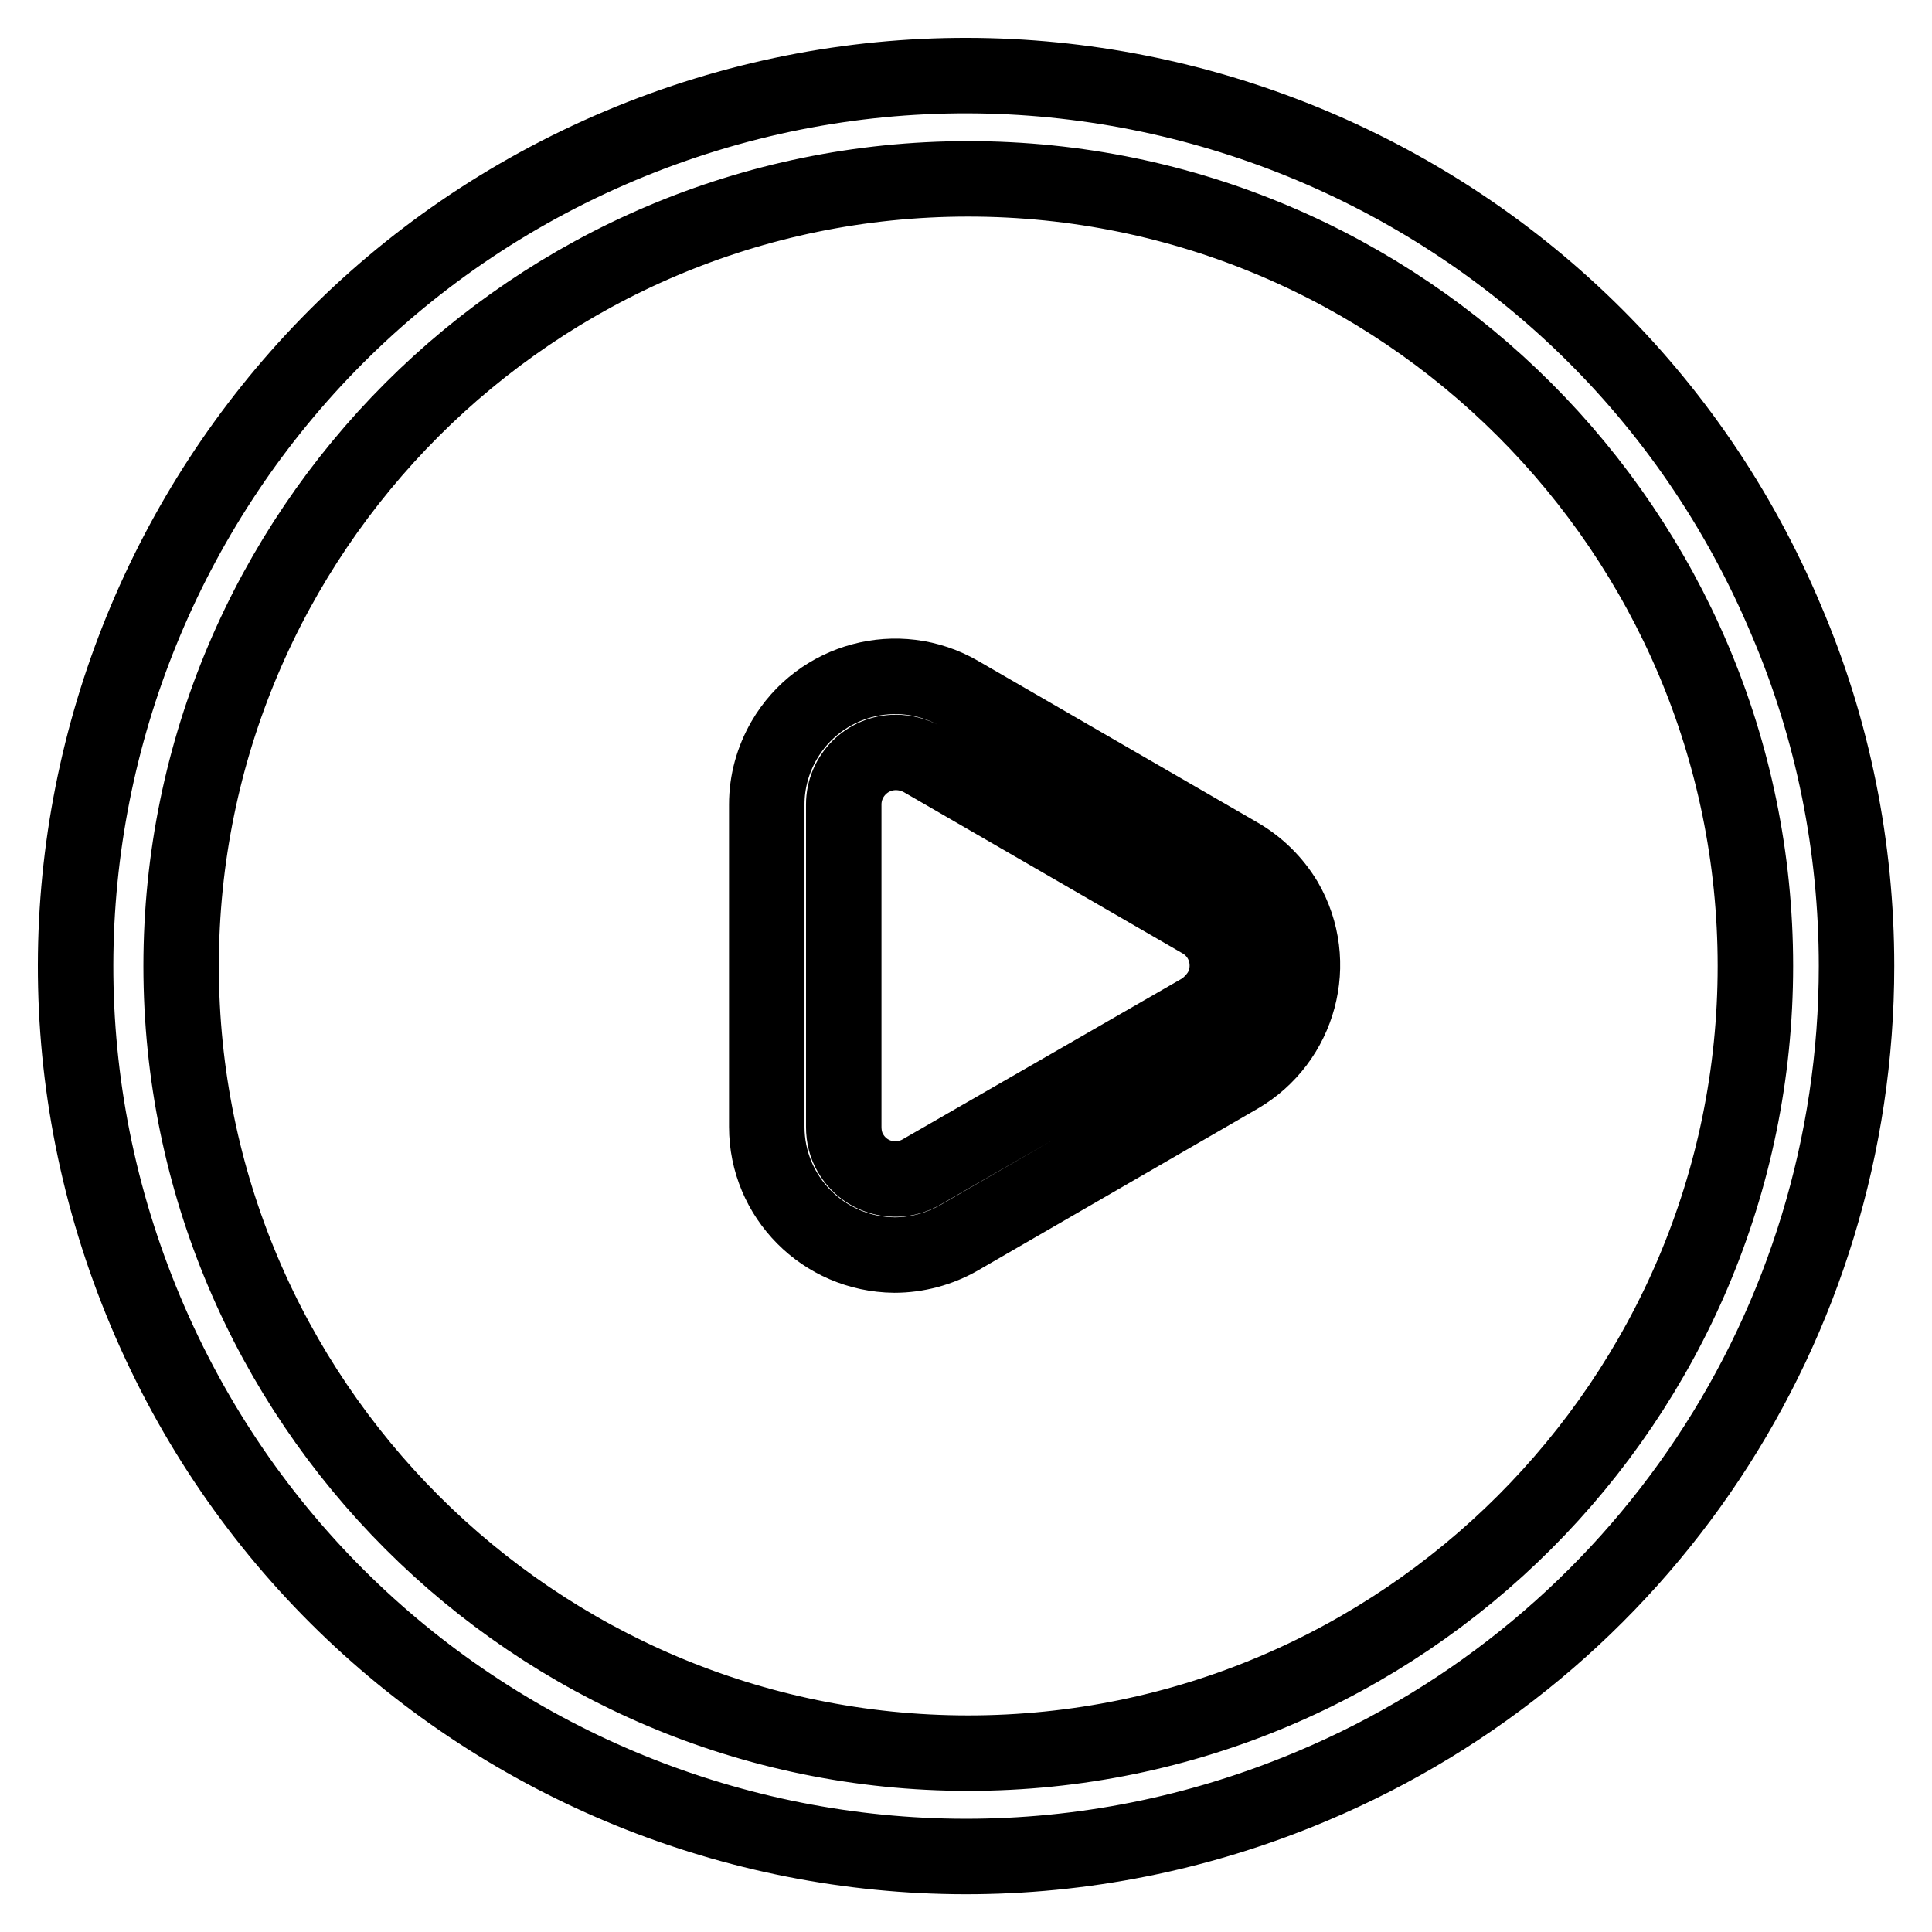
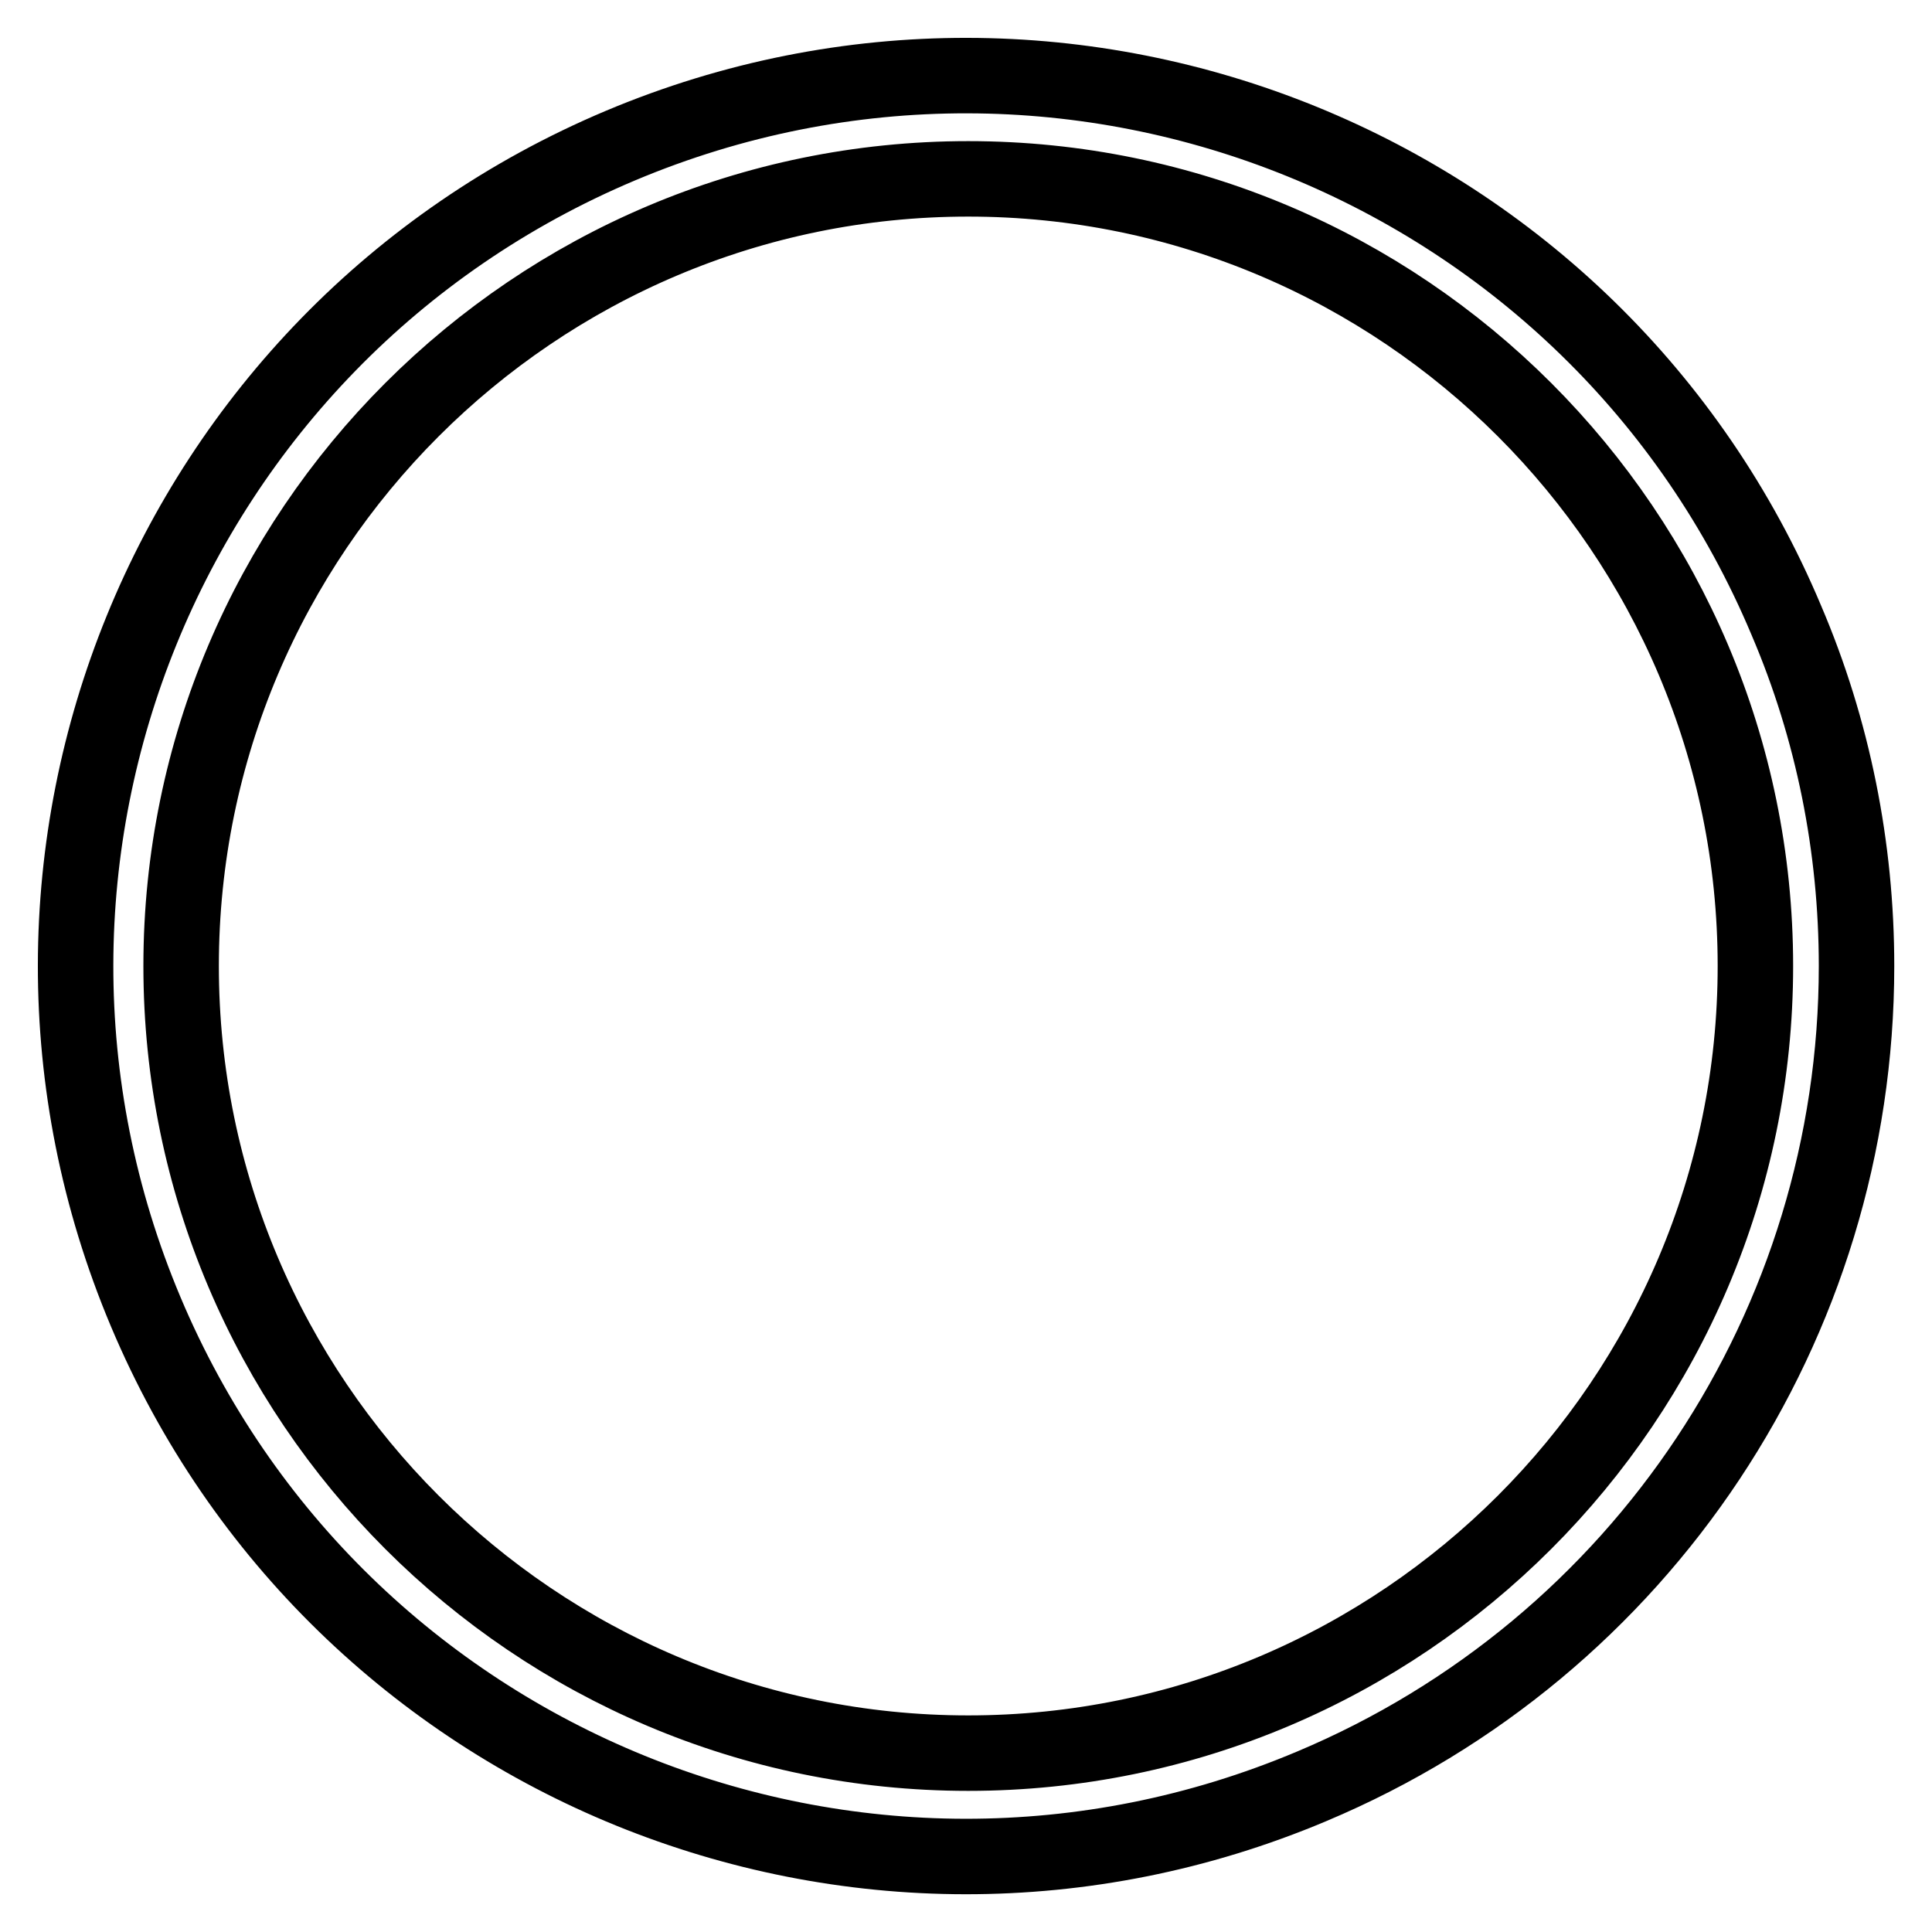
<svg xmlns="http://www.w3.org/2000/svg" version="1.1" x="0px" y="0px" viewBox="0 0 256 256" enable-background="new 0 0 256 256" xml:space="preserve">
  <g>
    <path stroke-width="10" fill-opacity="0" stroke="#000000" d="M236.7,82.2C211.5,22.2,142.3-6,82.2,19.3C22.2,44.6-6,113.7,19.3,173.8c25.3,60.1,94.5,88.2,154.5,62.9 C217.6,218.3,246,175.5,246,128C246,112.3,242.9,96.7,236.7,82.2z M128.3,232.3c-57.5,0-104.3-46.8-104.3-104.3 c0-57.5,46.8-104.3,104.3-104.3S232.6,70.5,232.6,128S185.8,232.3,128.3,232.3L128.3,232.3z" />
-     <path stroke-width="10" fill-opacity="0" stroke="#000000" d="M164.1,113.3l-37-21.4c-8.1-4.7-18.5-1.9-23.2,6.2c-1.5,2.6-2.3,5.5-2.3,8.5v42.7c0,9.3,7.5,16.9,16.9,17 c3,0,6-0.8,8.6-2.3l37-21.4c8.1-4.7,10.9-15.1,6.2-23.2C168.8,116.9,166.7,114.8,164.1,113.3L164.1,113.3z M159.1,134l-37,21.3 c-3.3,1.9-7.5,0.8-9.4-2.5c-0.6-1-0.9-2.2-0.9-3.5v-42.7c0-3.8,3.1-6.9,6.9-6.9c1.2,0,2.4,0.3,3.5,0.9l37,21.4 c3.3,1.9,4.4,6.1,2.5,9.4C161,132.5,160.1,133.4,159.1,134L159.1,134z" />
  </g>
</svg>